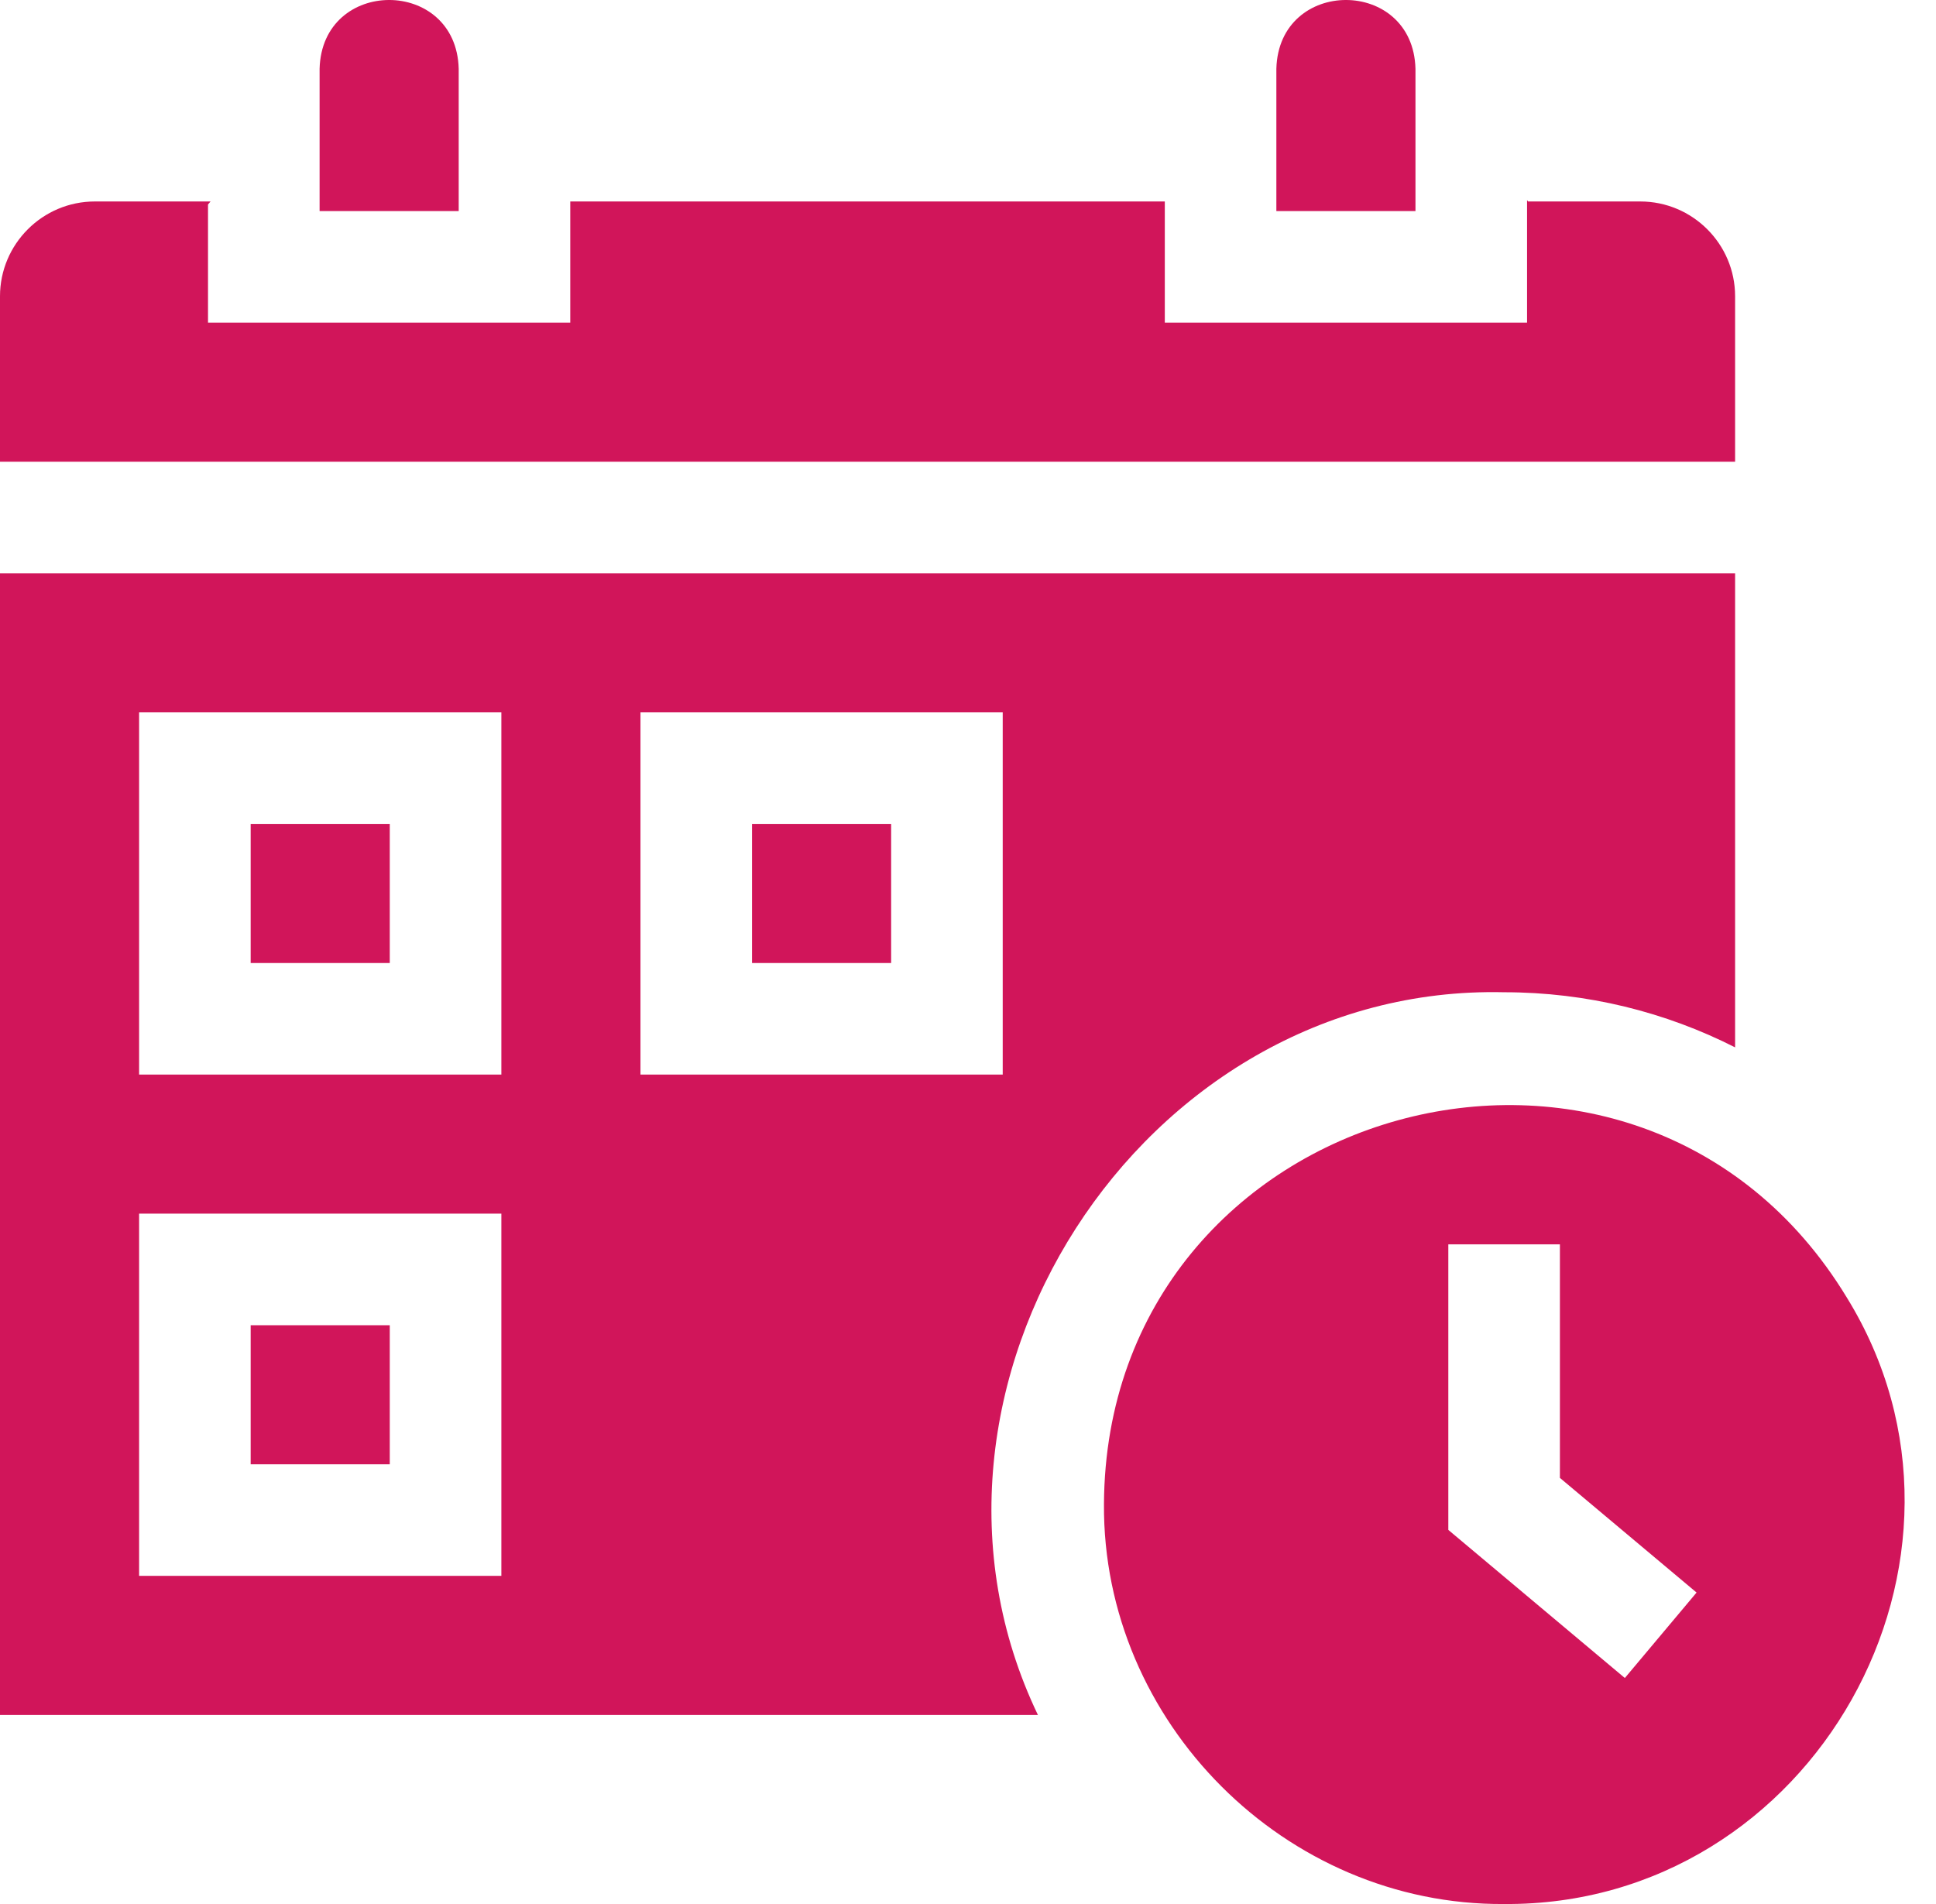
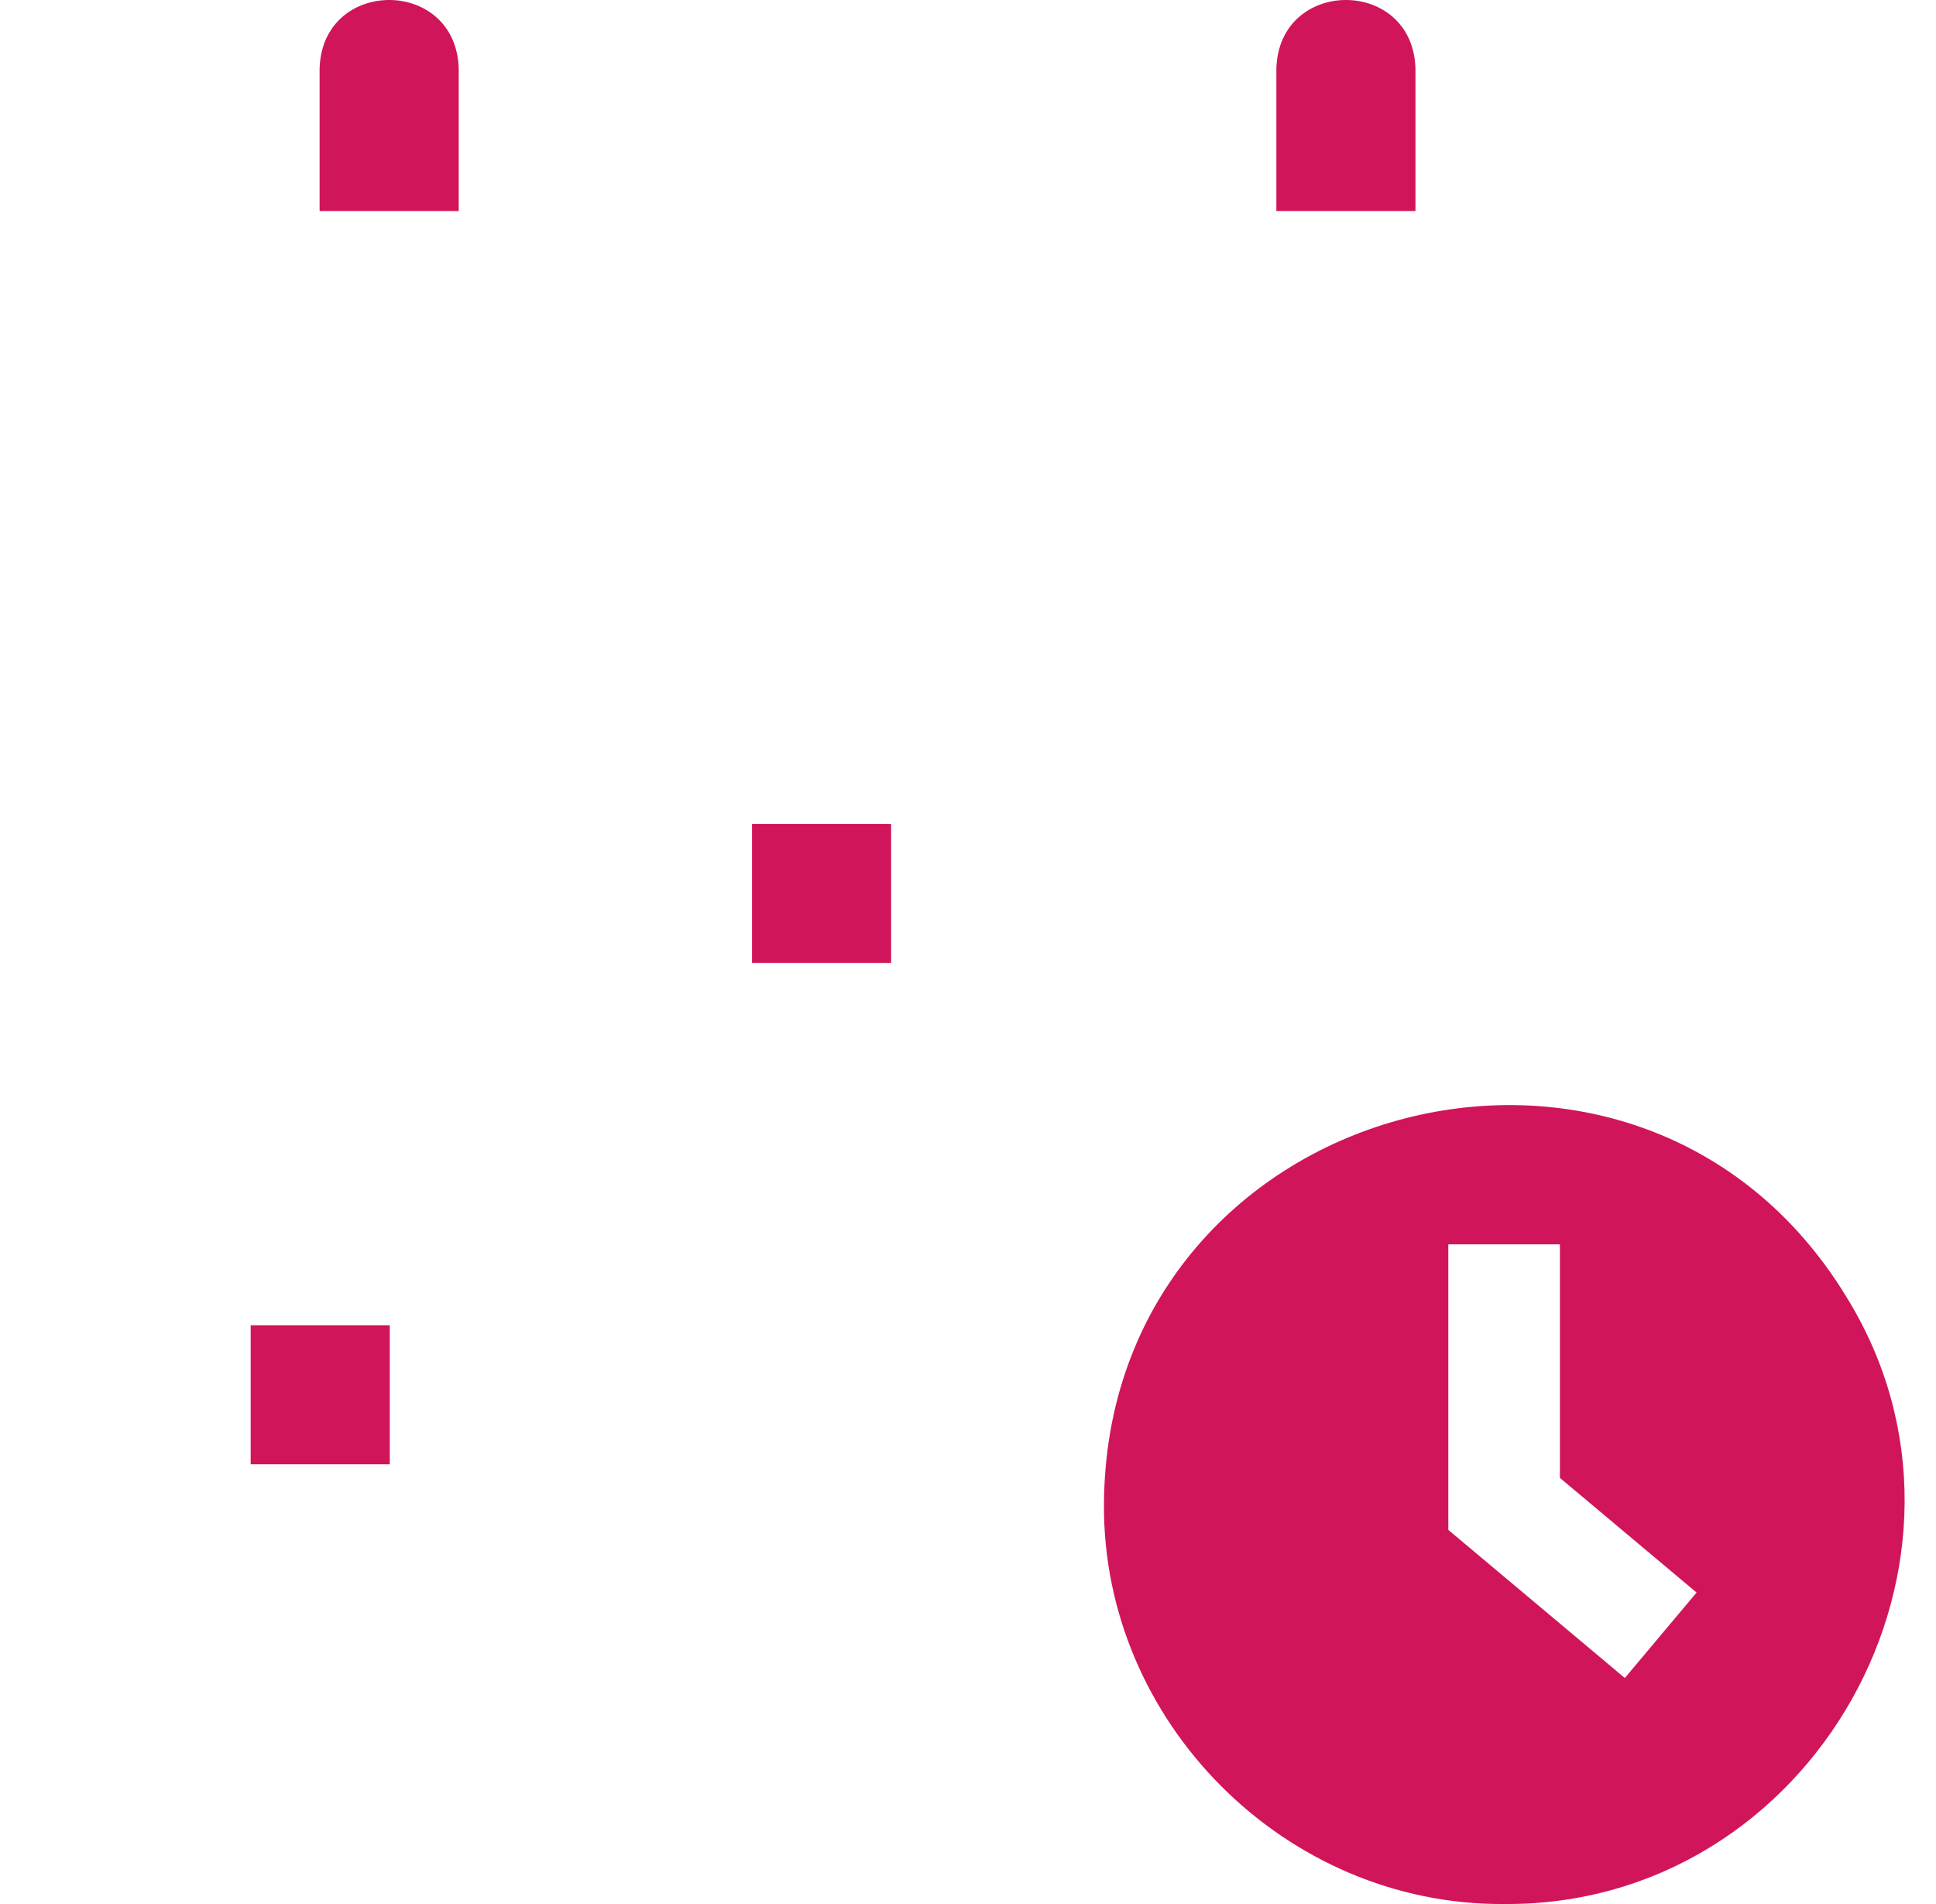
<svg xmlns="http://www.w3.org/2000/svg" width="61" height="60" viewBox="0 0 61 60" fill="none">
-   <path d="M47.392 31.268C50.009 31.268 52.482 31.895 54.67 33.005V18.066H0V54.042H32.703C27.777 43.773 35.927 31.001 47.392 31.268ZM15.797 49.659H4.383V38.245H15.797V49.659ZM15.797 33.862H4.383V22.448H15.797V33.862ZM20.18 22.448H31.594V33.862H20.18V22.448ZM54.67 9.336C54.67 7.69 53.33 6.349 51.682 6.349H48.148L48.115 6.309V10.167H36.701V6.349H17.968V10.167H6.554V6.444L6.634 6.349H2.988C1.341 6.349 0 7.69 0 9.336V14.55H54.67V9.336Z" fill="#D1155A" />
-   <path d="M14.453 2.167C14.377 -0.723 10.146 -0.722 10.07 2.167V6.652H14.453V2.167ZM44.599 2.167C44.523 -0.723 40.292 -0.722 40.216 2.167V6.652H44.599V2.167ZM58.186 40.882C51.613 30.062 34.855 34.655 34.784 47.392C34.733 54.263 40.497 60.049 47.392 60C57.134 60.071 63.264 49.105 58.186 40.882ZM51.196 52.878L45.634 48.211V39.213H49.15V46.572L53.456 50.185L51.196 52.878ZM7.898 25.964H12.281V30.347H7.898V25.964ZM23.695 25.964H28.078V30.347H23.695V25.964ZM7.898 41.761H12.281V46.144H7.898V41.761Z" fill="#D1155A" />
+   <path d="M14.453 2.167C14.377 -0.723 10.146 -0.722 10.07 2.167V6.652H14.453V2.167ZM44.599 2.167C44.523 -0.723 40.292 -0.722 40.216 2.167V6.652H44.599V2.167ZM58.186 40.882C51.613 30.062 34.855 34.655 34.784 47.392C34.733 54.263 40.497 60.049 47.392 60C57.134 60.071 63.264 49.105 58.186 40.882ZM51.196 52.878L45.634 48.211V39.213H49.15V46.572L53.456 50.185L51.196 52.878ZM7.898 25.964H12.281H7.898V25.964ZM23.695 25.964H28.078V30.347H23.695V25.964ZM7.898 41.761H12.281V46.144H7.898V41.761Z" fill="#D1155A" />
</svg>